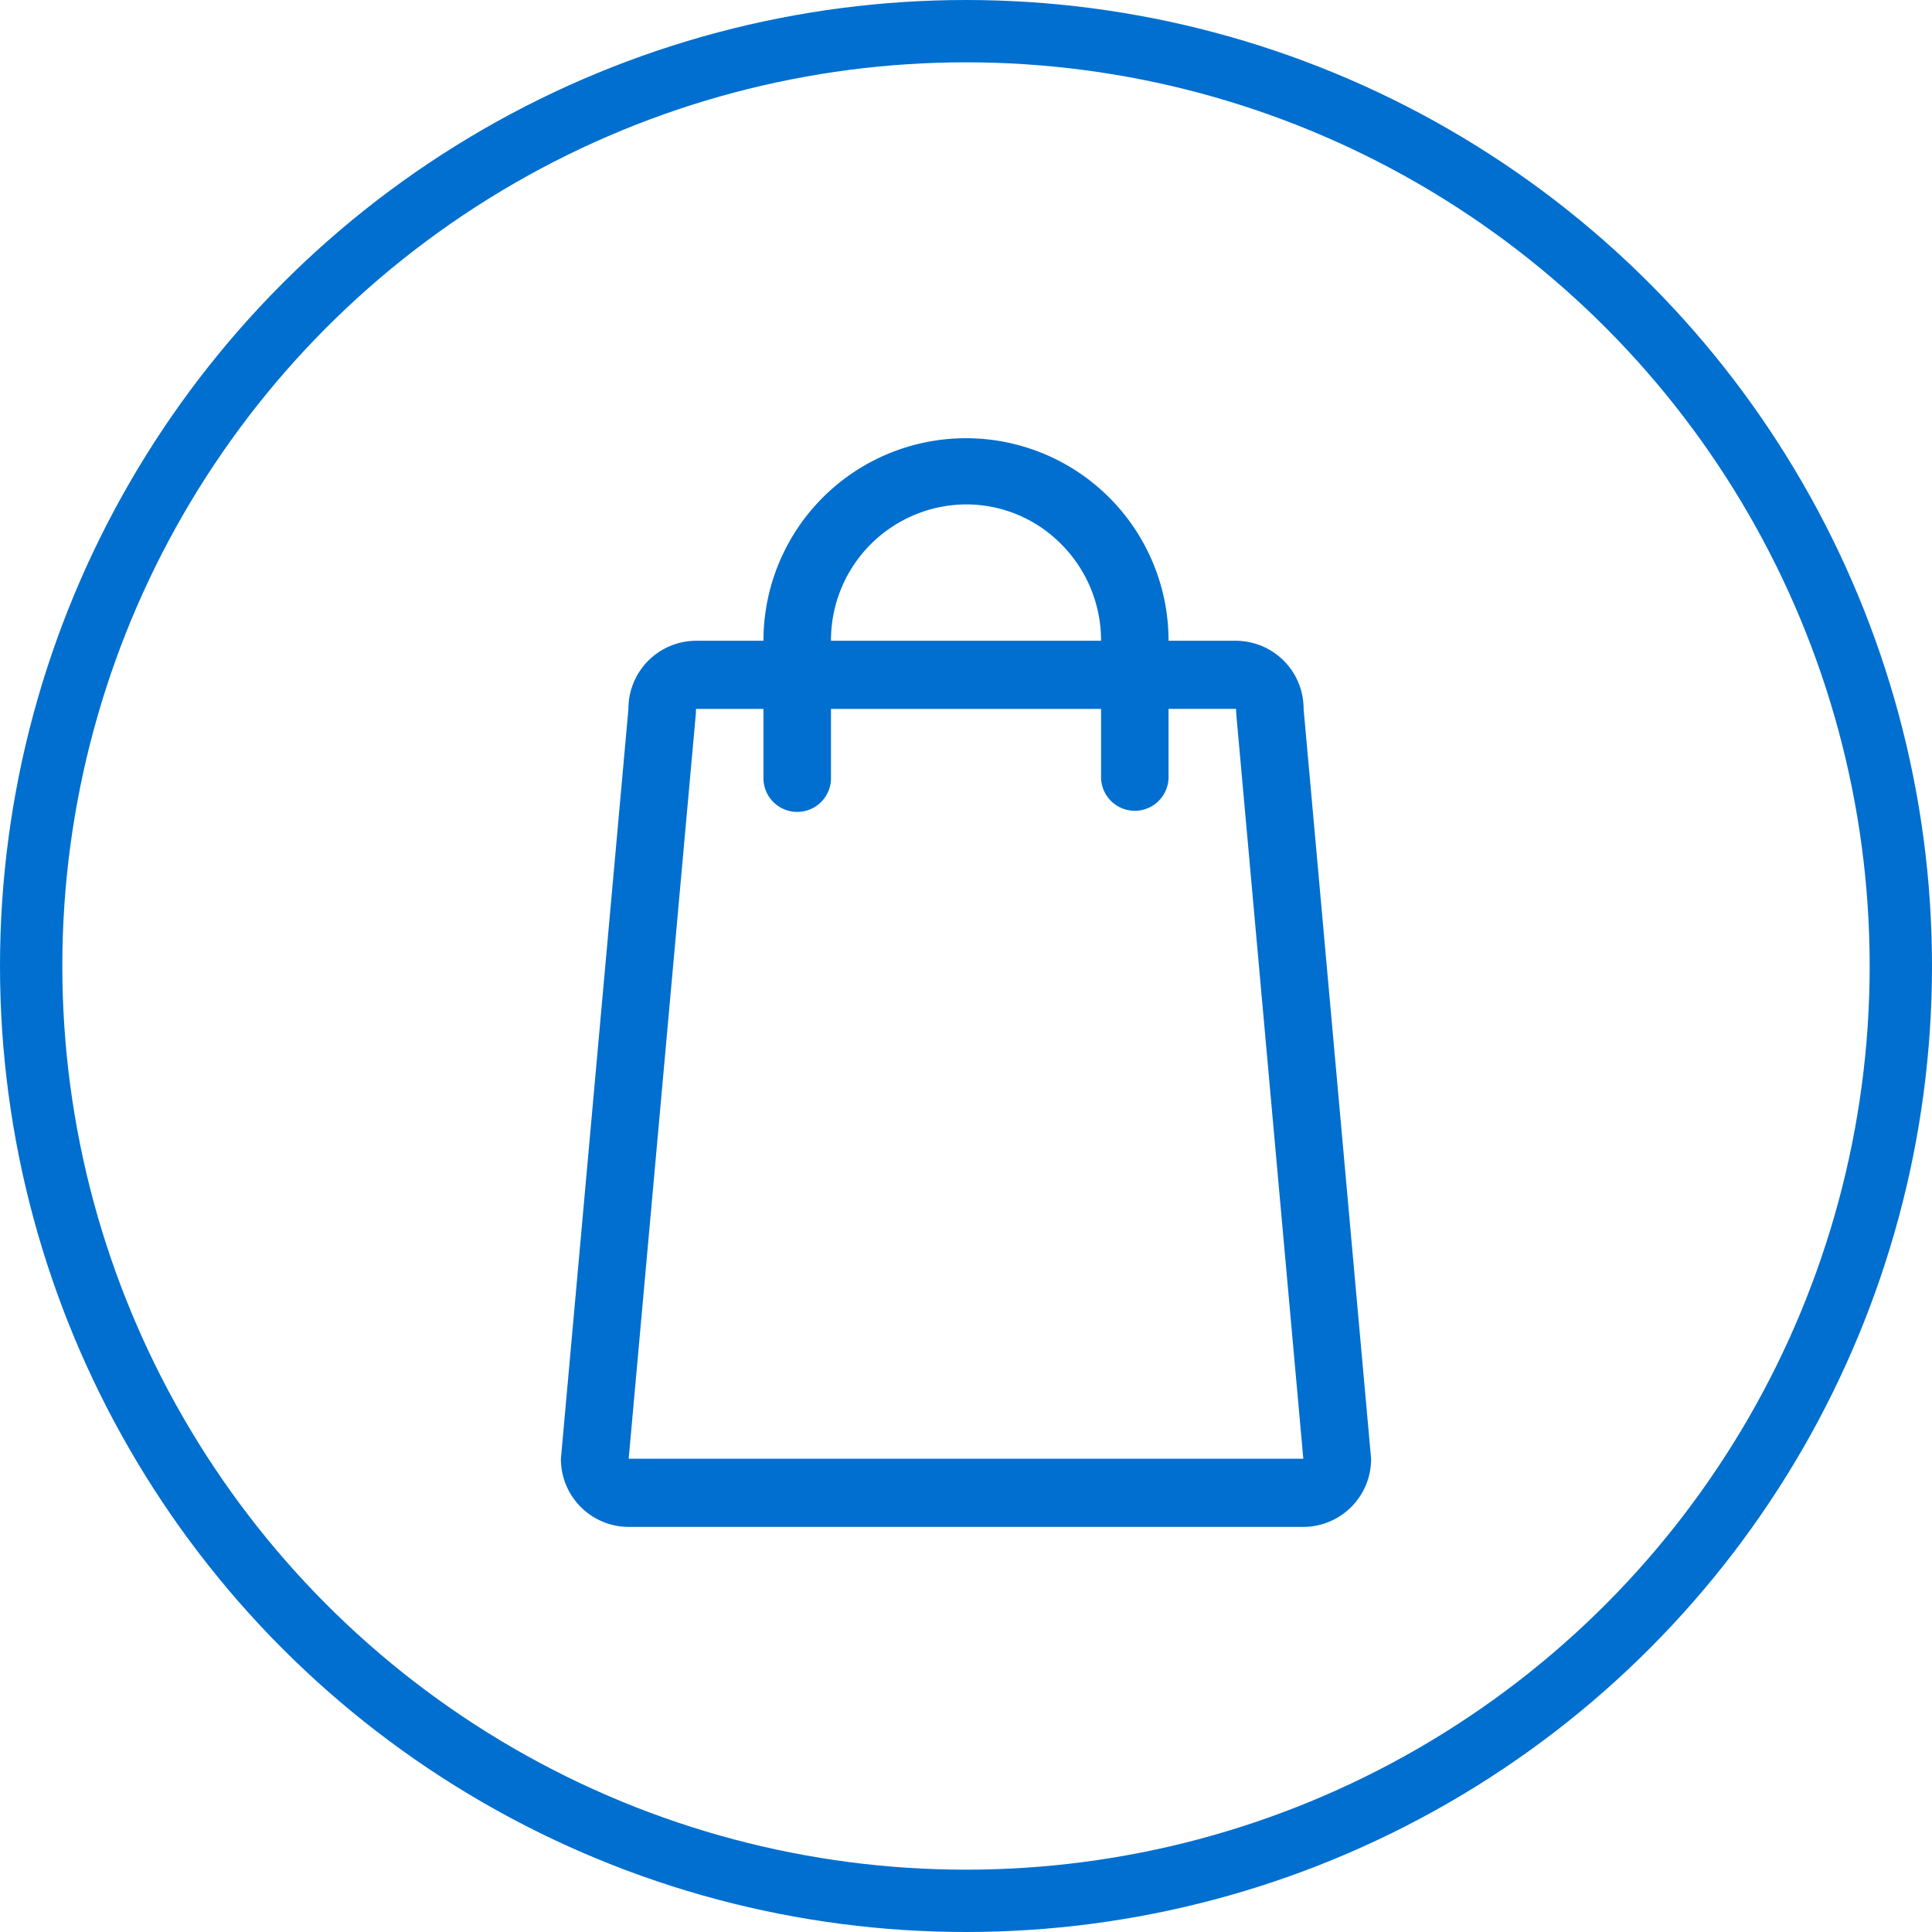
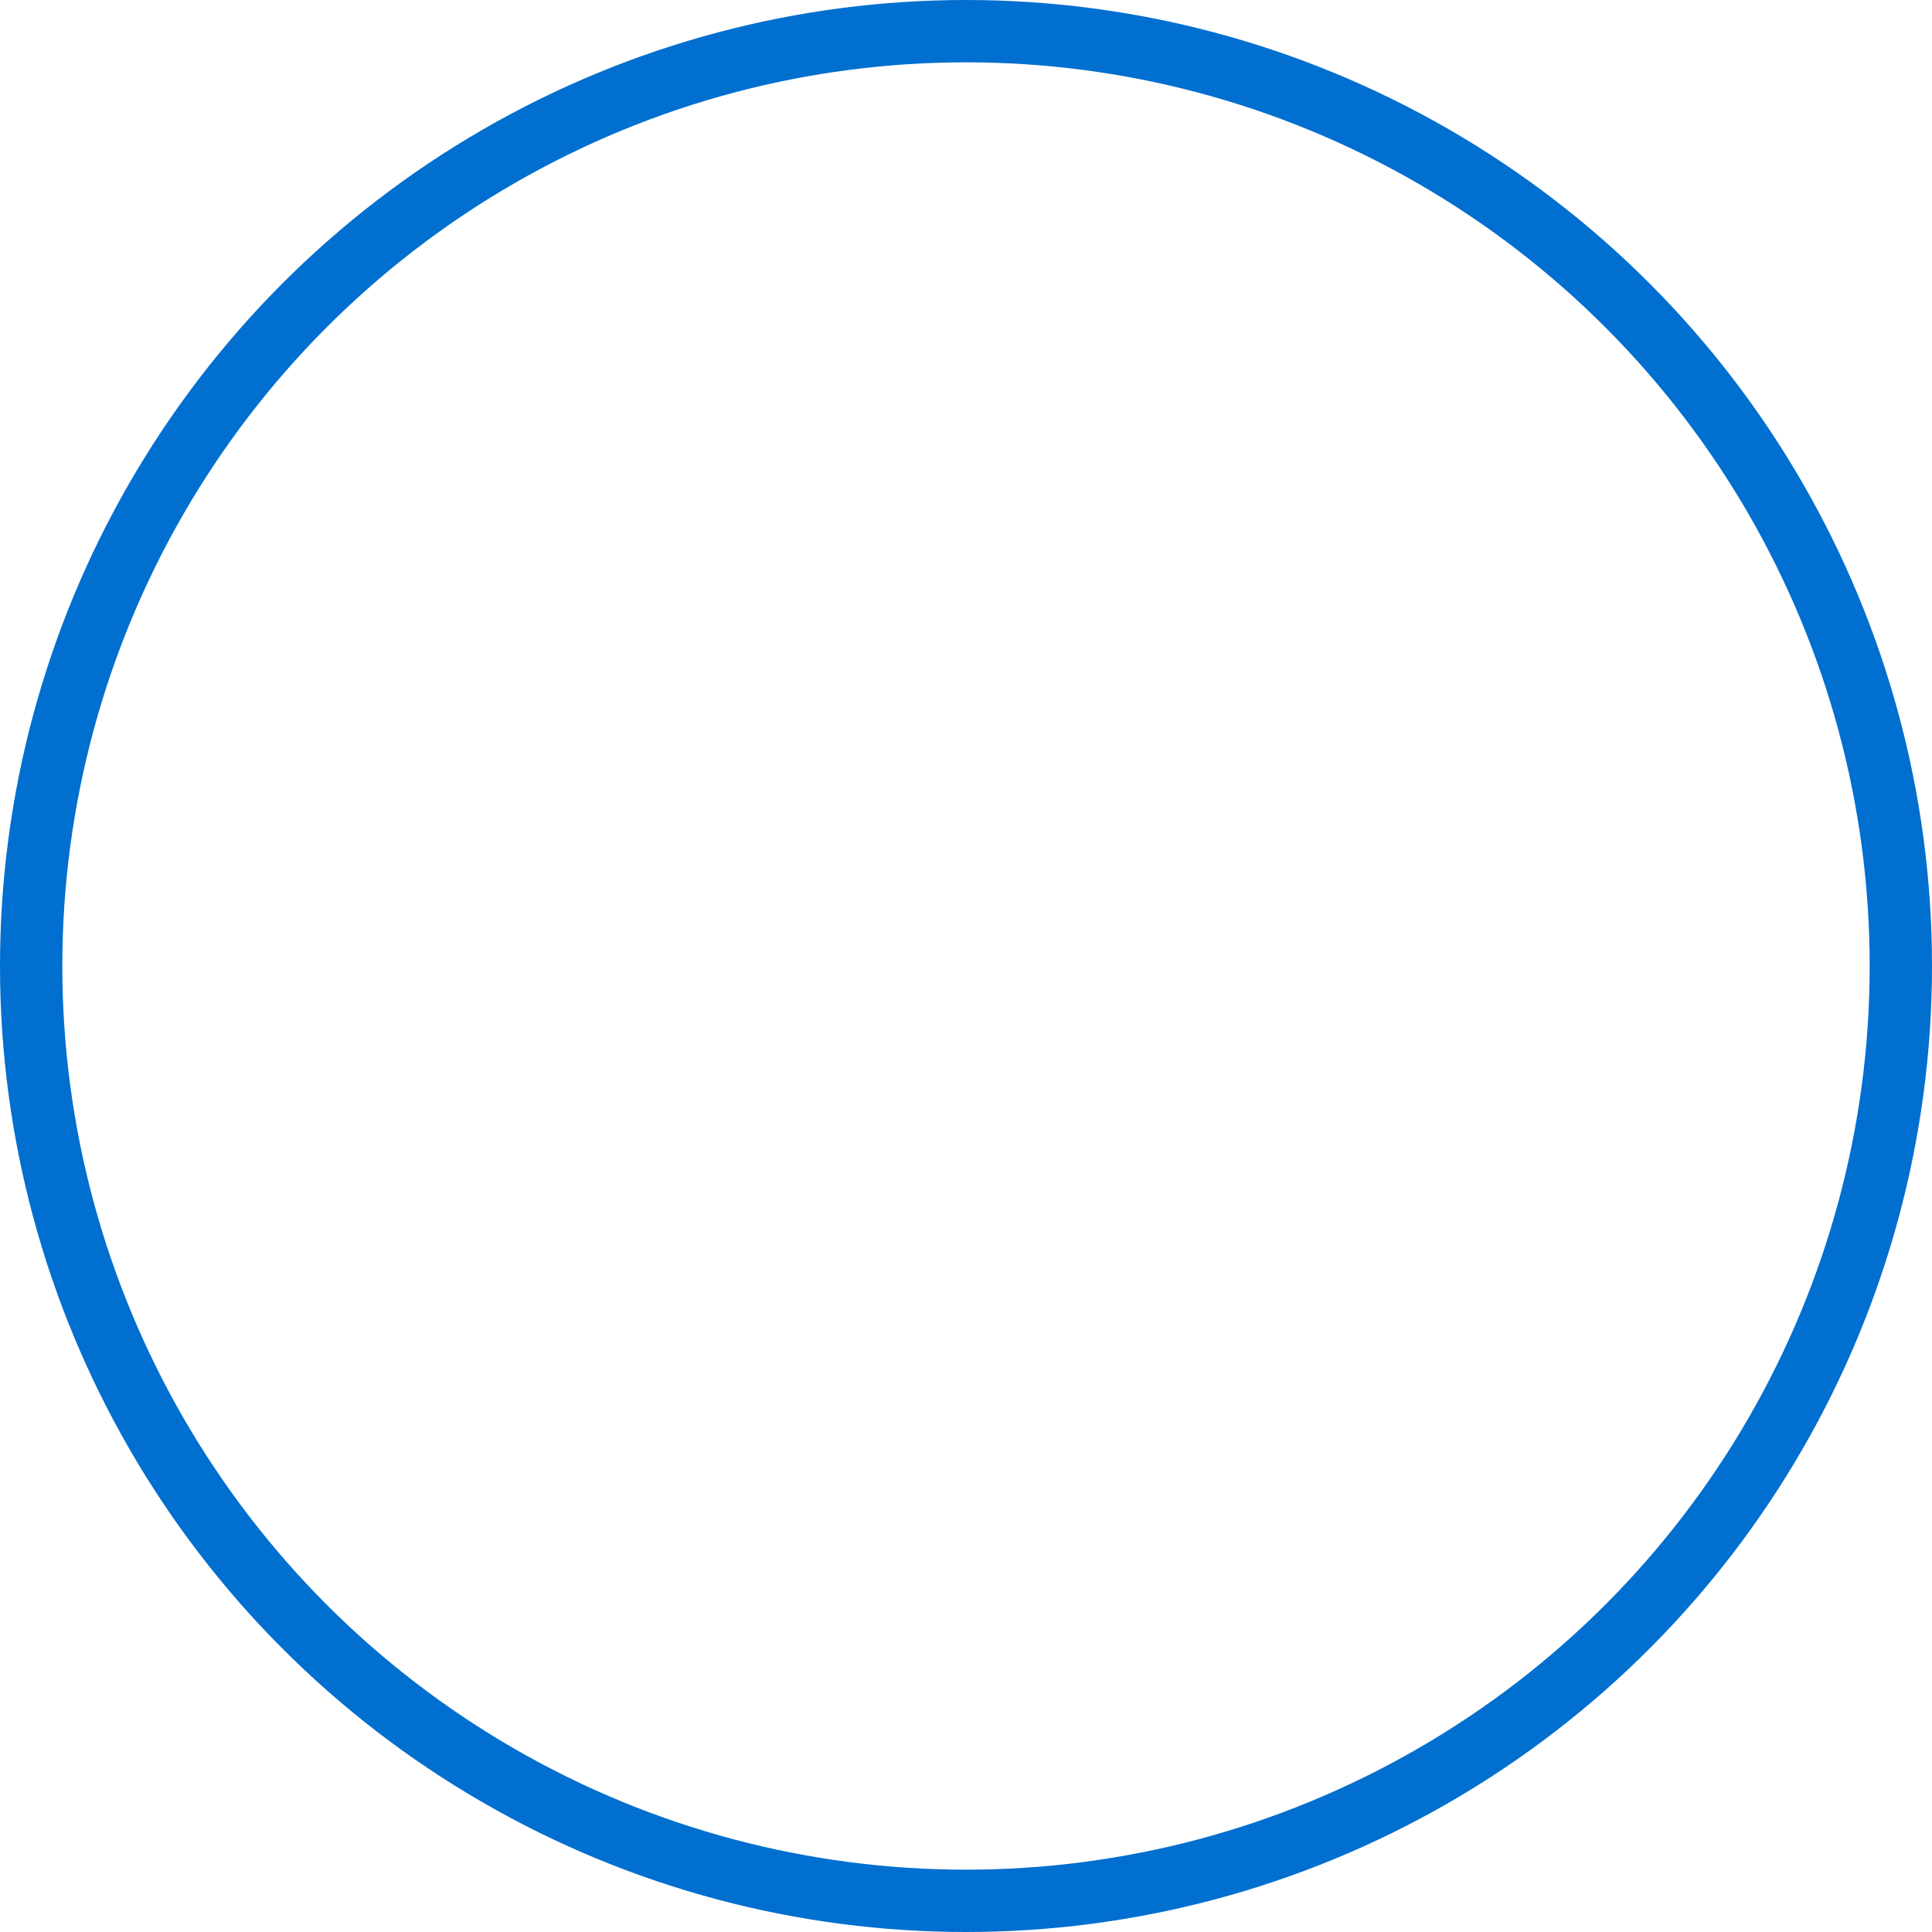
<svg xmlns="http://www.w3.org/2000/svg" id="Group" width="62" height="62" viewBox="0 0 62 62">
  <g id="Fill_6" data-name="Fill 6" transform="translate(18 14)">
    <g id="Fill_9" data-name="Fill 9">
-       <path id="Fill_1" data-name="Fill 1" d="M23.834,35H2.167A2.18,2.18,0,0,1,0,32.813L2.167,8.75A2.179,2.179,0,0,1,4.334,6.563H6.5a6.5,6.5,0,1,1,13,0h2.166A2.18,2.18,0,0,1,23.834,8.75L26,32.813A2.179,2.179,0,0,1,23.834,35ZM4.334,8.75c0,.067,0,.134-.008.2L2.175,32.813H23.825L21.676,8.948c-.006-.073-.009-.137-.009-.2H19.5v2.188a1.083,1.083,0,1,1-2.166,0V8.75H8.667v2.188a1.084,1.084,0,1,1-2.167,0V8.75ZM13,2.187A4.36,4.36,0,0,0,8.667,6.563h8.667A4.371,4.371,0,0,0,16.063,3.47,4.282,4.282,0,0,0,13,2.187Z" fill="#006fcf" />
-     </g>
+       </g>
  </g>
  <g id="Oval" fill="none" stroke="#006fcf" stroke-miterlimit="10" stroke-width="2">
-     <circle cx="31" cy="31" r="31" stroke="none" />
    <circle cx="31" cy="31" r="30" fill="none" />
  </g>
</svg>